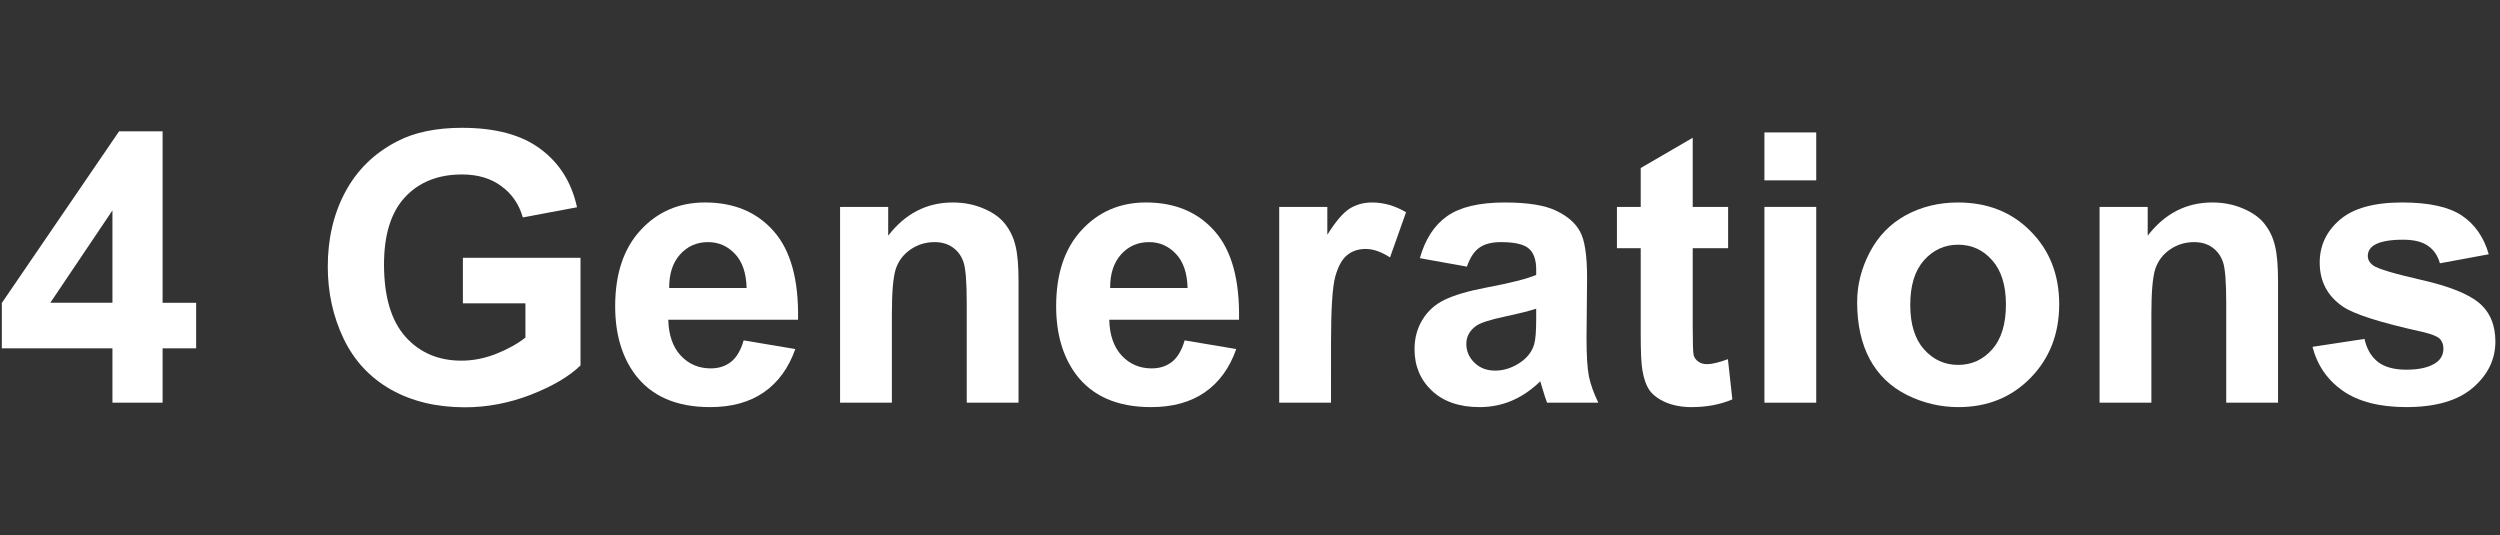
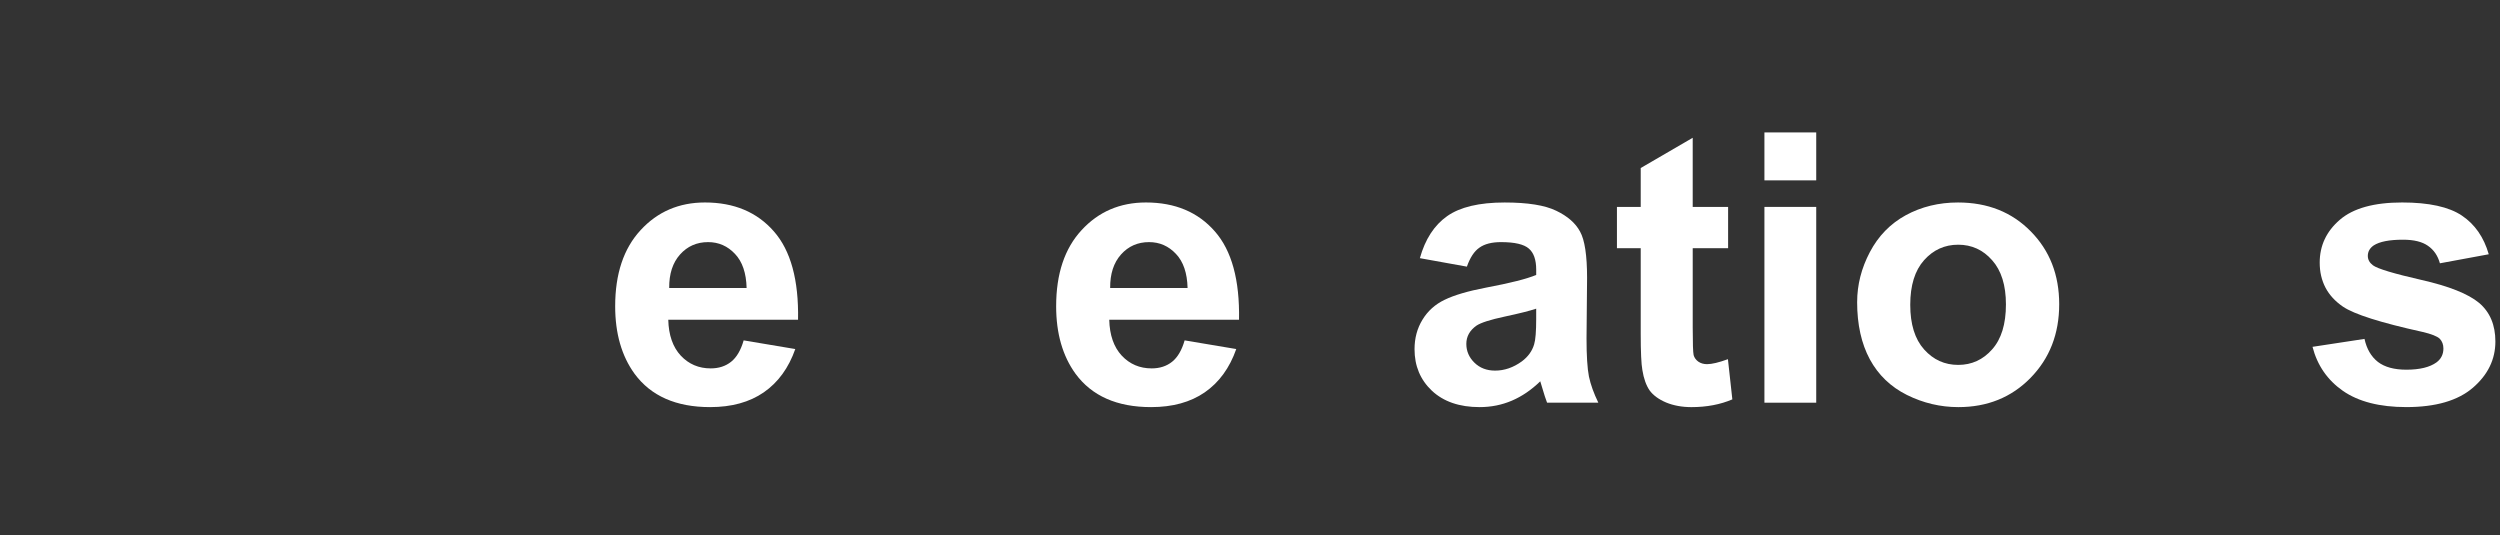
<svg xmlns="http://www.w3.org/2000/svg" version="1.1" width="299" height="64" viewBox="0 0 299 64">
  <rect x="0" y="0" width="299" height="64" fill="#333333" stroke="none" />
  <title>generations</title>
-   <path fill="#fff" d="M13.448 48.162v-6.504h-13.229v-5.424l14.023-20.527h5.204v20.505h4.013v5.446h-4.013v6.504zM13.448 36.211v-11.046l-7.43 11.046z" />
-   <path fill="#fff" d="M55.362 36.277v-5.446h14.067v12.876q-2.050 1.984-5.953 3.506-3.881 1.499-7.871 1.499-5.071 0-8.841-2.117-3.77-2.139-5.666-6.085-1.896-3.969-1.896-8.621 0-5.049 2.117-8.974t6.196-6.019q3.109-1.61 7.739-1.61 6.019 0 9.393 2.536 3.395 2.514 4.366 6.967l-6.482 1.213q-0.684-2.381-2.58-3.748-1.874-1.389-4.696-1.389-4.277 0-6.813 2.712-2.514 2.712-2.514 8.048 0 5.755 2.558 8.643 2.558 2.866 6.703 2.866 2.050 0 4.101-0.794 2.073-0.816 3.55-1.962v-4.101z" />
  <path fill="#fff" d="M88.942 40.709l6.174 1.036q-1.191 3.395-3.77 5.181-2.558 1.764-6.416 1.764-6.107 0-9.040-3.991-2.315-3.197-2.315-8.070 0-5.821 3.043-9.106 3.043-3.307 7.695-3.307 5.225 0 8.246 3.462 3.021 3.44 2.888 10.561h-15.522q0.066 2.756 1.499 4.3 1.433 1.521 3.572 1.521 1.455 0 2.447-0.794t1.499-2.558zM89.295 34.447q-0.066-2.69-1.389-4.079-1.323-1.411-3.219-1.411-2.028 0-3.351 1.477t-1.301 4.013z" />
-   <path fill="#fff" d="M121.817 48.162h-6.196v-11.95q0-3.792-0.397-4.895-0.397-1.125-1.301-1.742-0.882-0.617-2.139-0.617-1.61 0-2.888 0.882t-1.764 2.337q-0.463 1.455-0.463 5.38v10.605h-6.196v-23.416h5.755v3.44q3.065-3.969 7.717-3.969 2.050 0 3.748 0.75 1.698 0.728 2.558 1.874 0.882 1.146 1.213 2.602 0.353 1.455 0.353 4.167z" />
  <path fill="#fff" d="M141.683 40.709l6.174 1.036q-1.191 3.395-3.77 5.181-2.558 1.764-6.416 1.764-6.107 0-9.040-3.991-2.315-3.197-2.315-8.070 0-5.821 3.043-9.106 3.043-3.307 7.695-3.307 5.226 0 8.246 3.462 3.021 3.44 2.888 10.561h-15.522q0.066 2.756 1.499 4.3 1.433 1.521 3.572 1.521 1.455 0 2.447-0.794t1.499-2.558zM142.035 34.447q-0.066-2.69-1.389-4.079-1.323-1.411-3.219-1.411-2.029 0-3.351 1.477t-1.301 4.013z" />
-   <path fill="#fff" d="M159.189 48.162h-6.196v-23.416h5.755v3.329q1.477-2.359 2.646-3.109 1.191-0.75 2.69-0.75 2.117 0 4.079 1.169l-1.918 5.402q-1.565-1.014-2.91-1.014-1.301 0-2.205 0.728-0.904 0.706-1.433 2.58-0.507 1.874-0.507 7.849z" />
  <path fill="#fff" d="M175.439 31.89l-5.622-1.014q0.948-3.396 3.263-5.027t6.879-1.632q4.145 0 6.174 0.992 2.029 0.97 2.844 2.491 0.838 1.499 0.838 5.534l-0.066 7.232q0 3.087 0.287 4.564 0.309 1.455 1.125 3.131h-6.13q-0.243-0.617-0.595-1.83-0.154-0.551-0.22-0.728-1.588 1.543-3.395 2.315t-3.858 0.772q-3.616 0-5.711-1.962-2.073-1.962-2.073-4.961 0-1.984 0.948-3.528 0.948-1.565 2.646-2.381 1.72-0.838 4.939-1.455 4.344-0.816 6.019-1.521v-0.617q0-1.786-0.882-2.536-0.882-0.772-3.329-0.772-1.654 0-2.58 0.661-0.926 0.639-1.499 2.271zM183.729 36.917q-1.191 0.397-3.77 0.948t-3.373 1.080q-1.213 0.86-1.213 2.183 0 1.301 0.97 2.249t2.469 0.948q1.676 0 3.197-1.102 1.125-0.838 1.477-2.050 0.243-0.794 0.243-3.021z" />
  <path fill="#fff" d="M206.682 24.746v4.939h-4.233v9.437q0 2.866 0.11 3.351 0.132 0.463 0.551 0.772 0.441 0.309 1.058 0.309 0.86 0 2.492-0.595l0.529 4.807q-2.161 0.926-4.895 0.926-1.676 0-3.021-0.551-1.345-0.573-1.984-1.455-0.617-0.904-0.86-2.425-0.198-1.080-0.198-4.366v-10.209h-2.844v-4.939h2.844v-4.652l6.218-3.616v8.268z" />
  <path fill="#fff" d="M211.025 21.571v-5.733h6.196v5.733zM211.025 48.162v-23.416h6.196v23.416z" />
  <path fill="#fff" d="M222.116 36.123q0-3.087 1.521-5.975t4.299-4.41q2.8-1.521 6.24-1.521 5.314 0 8.709 3.462 3.395 3.44 3.395 8.709 0 5.314-3.44 8.819-3.418 3.484-8.621 3.484-3.219 0-6.152-1.455-2.91-1.455-4.432-4.255-1.521-2.822-1.521-6.857zM228.466 36.454q0 3.484 1.654 5.336t4.079 1.852 4.057-1.852q1.654-1.852 1.654-5.38 0-3.44-1.654-5.292-1.632-1.852-4.057-1.852t-4.079 1.852-1.654 5.336z" />
-   <path fill="#fff" d="M272.453 48.162h-6.196v-11.95q0-3.792-0.397-4.895-0.397-1.125-1.301-1.742-0.882-0.617-2.139-0.617-1.61 0-2.888 0.882t-1.764 2.337q-0.463 1.455-0.463 5.38v10.605h-6.196v-23.416h5.755v3.44q3.065-3.969 7.717-3.969 2.050 0 3.748 0.75 1.698 0.728 2.558 1.874 0.882 1.146 1.213 2.602 0.353 1.455 0.353 4.167z" />
  <path fill="#fff" d="M276.576 41.481l6.218-0.948q0.397 1.808 1.61 2.756 1.213 0.926 3.396 0.926 2.403 0 3.616-0.882 0.816-0.617 0.816-1.654 0-0.706-0.441-1.169-0.463-0.441-2.073-0.816-7.497-1.654-9.503-3.021-2.778-1.896-2.778-5.27 0-3.043 2.403-5.115t7.452-2.073q4.807 0 7.144 1.565t3.219 4.63l-5.843 1.080q-0.375-1.367-1.433-2.095-1.036-0.728-2.977-0.728-2.447 0-3.506 0.683-0.706 0.485-0.706 1.257 0 0.661 0.617 1.125 0.838 0.617 5.777 1.742 4.961 1.124 6.923 2.756 1.94 1.654 1.94 4.608 0 3.219-2.69 5.534t-7.96 2.315q-4.785 0-7.585-1.94-2.778-1.94-3.638-5.27z" />
</svg>